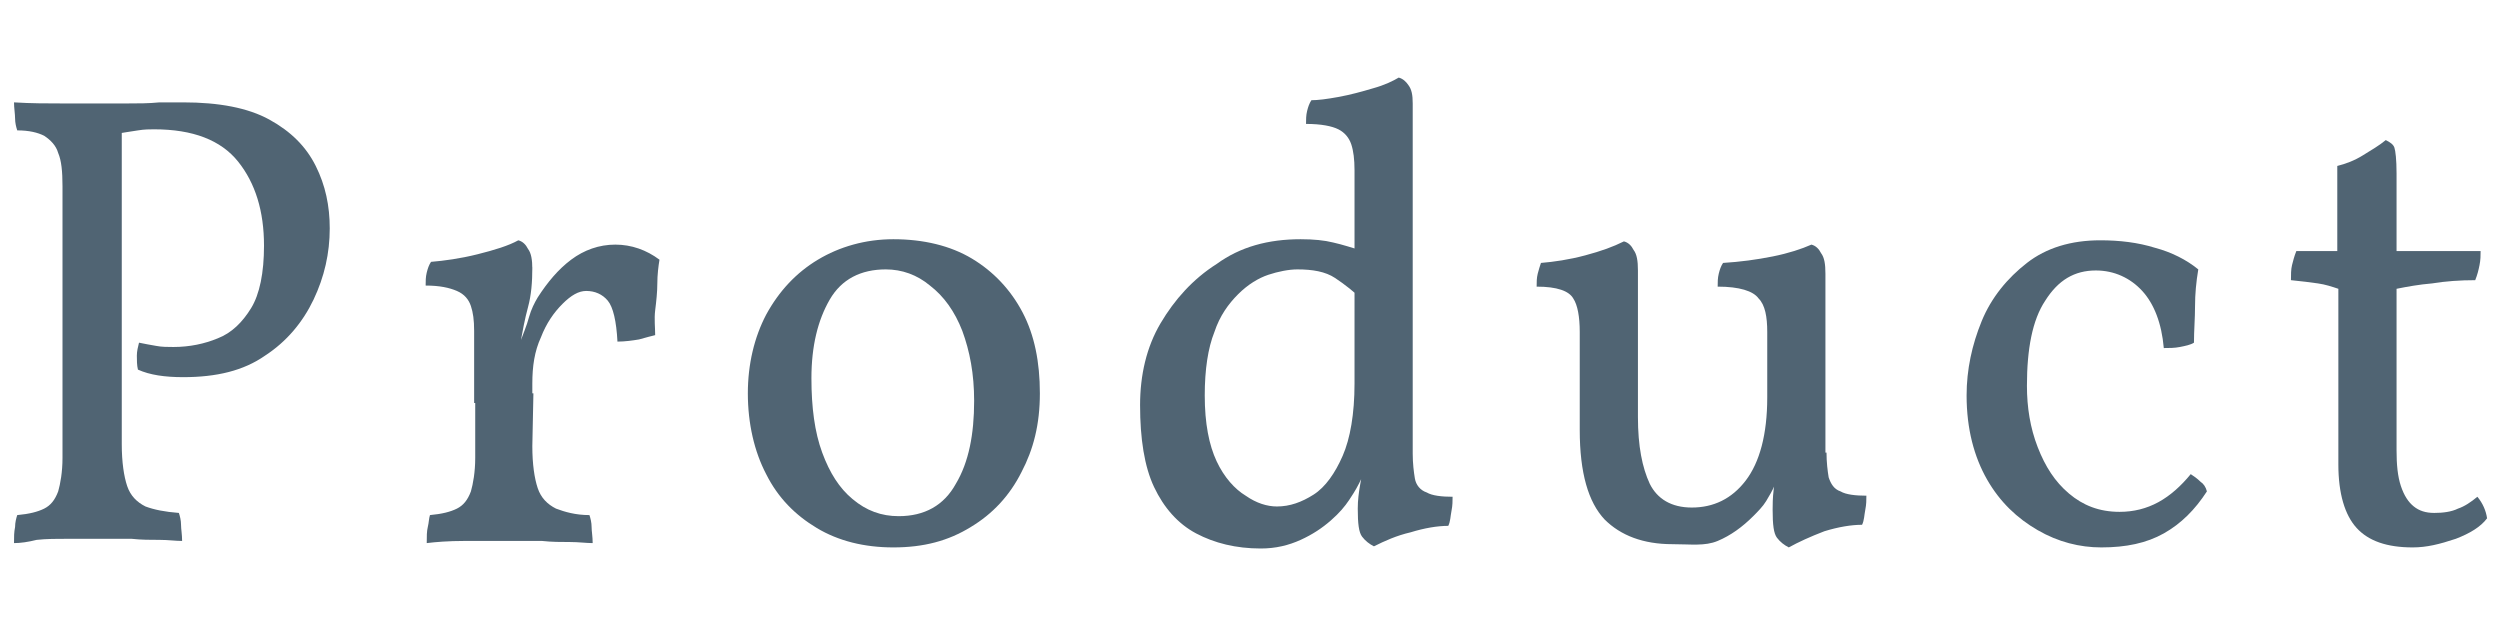
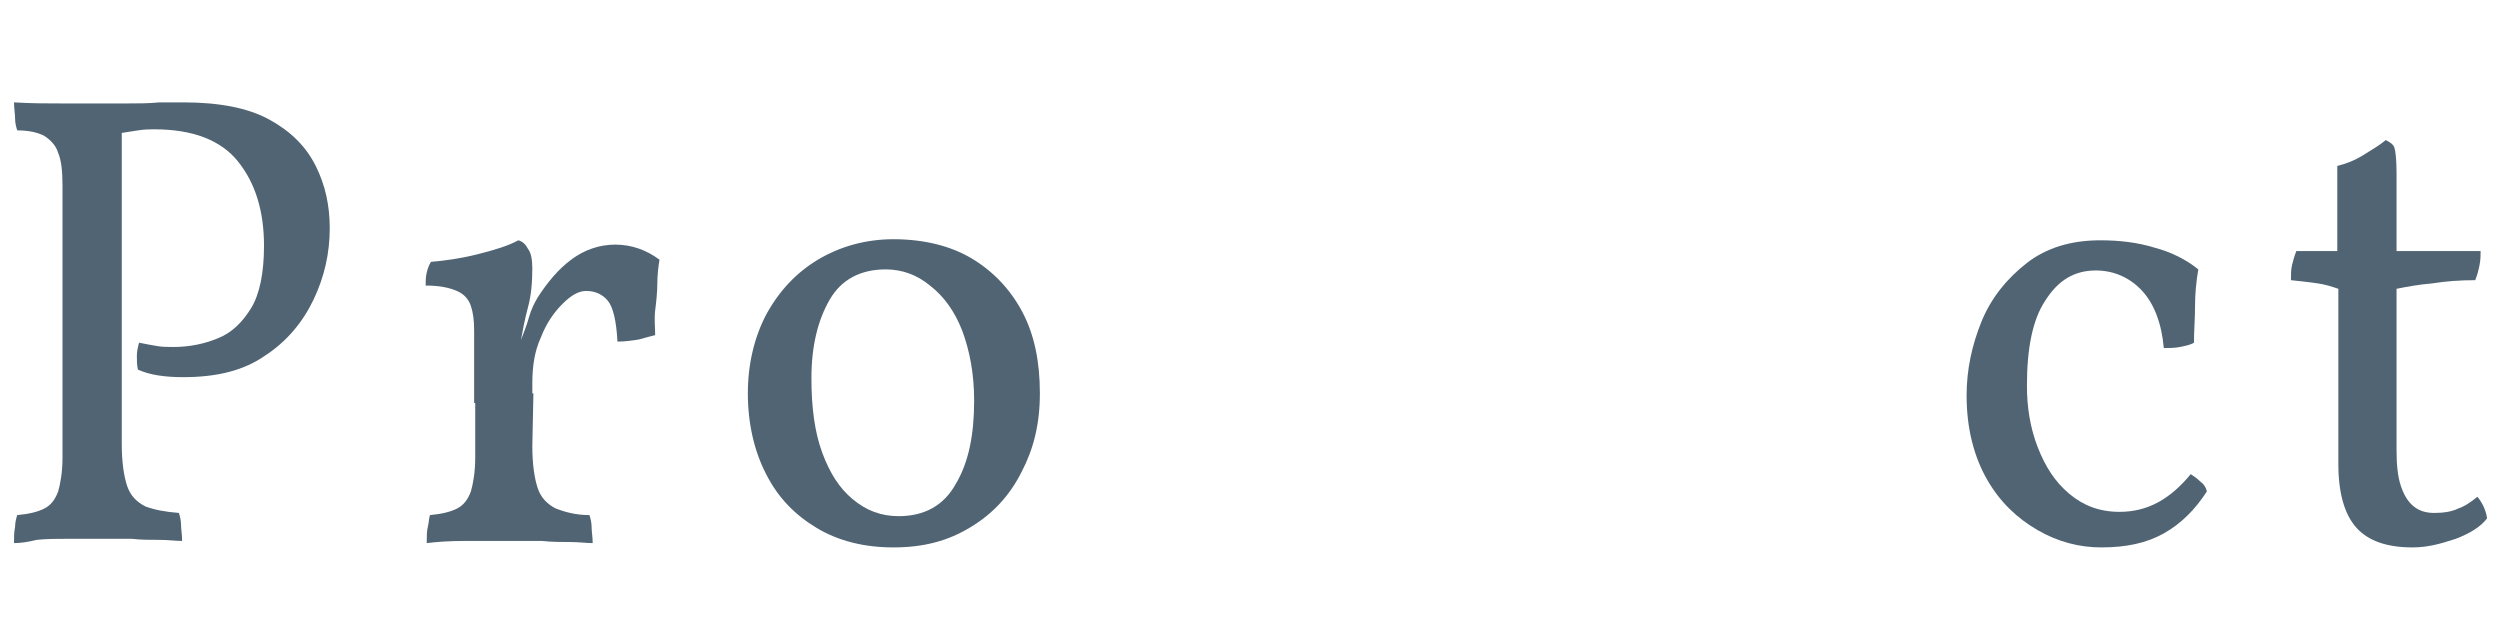
<svg xmlns="http://www.w3.org/2000/svg" version="1.1" id="Layer_2_00000144332420756066055740000002070704500473658034_" x="0px" y="0px" viewBox="0 0 232 58" style="enable-background:new 0 0 232 58;" xml:space="preserve">
  <style type="text/css">
	.st0{fill:#506473;}
</style>
  <g id="_ザイン">
    <g>
      <path class="st0" d="M1.3,50.4c0-0.6,0-1,0.1-1.5c0-0.4,0.1-0.8,0.2-1.1c1.1-0.1,1.9-0.3,2.5-0.6c0.6-0.3,1-0.8,1.3-1.6    c0.2-0.7,0.4-1.8,0.4-3.1V17.3c0-1.4-0.1-2.4-0.4-3.1c-0.2-0.7-0.7-1.2-1.3-1.6c-0.6-0.3-1.4-0.5-2.5-0.5    c-0.1-0.3-0.2-0.7-0.2-1.1S1.3,10,1.3,9.5c1.6,0.1,3.1,0.1,4.5,0.1s2.7,0,3.6,0c0.6,0,1.4,0,2.4,0c1,0,2,0,3-0.1c1,0,1.7,0,2.2,0    c3.3,0,6,0.5,8,1.6s3.4,2.5,4.3,4.3s1.3,3.7,1.3,5.8c0,2.3-0.5,4.5-1.5,6.6s-2.5,3.9-4.5,5.2c-2,1.4-4.5,2-7.6,2    c-1.7,0-3.1-0.2-4.2-0.7c-0.1-0.4-0.1-0.9-0.1-1.3s0.1-0.8,0.2-1.2c0.5,0.1,1,0.2,1.6,0.3c0.5,0.1,1.1,0.1,1.6,0.1    c1.5,0,2.9-0.3,4.1-0.8c1.3-0.5,2.3-1.5,3.1-2.8s1.2-3.3,1.2-5.8c0-3.2-0.8-5.8-2.4-7.8c-1.6-2-4.2-3-7.8-3c-0.4,0-0.9,0-1.5,0.1    s-1.4,0.2-2.4,0.4l0.9-0.9v29.6c0,1.7,0.2,3,0.5,3.9s0.9,1.5,1.7,1.9c0.8,0.3,1.8,0.5,3.1,0.6c0.1,0.3,0.2,0.7,0.2,1.1    s0.1,0.9,0.1,1.5c-0.6,0-1.3-0.1-2.1-0.1c-0.8,0-1.7,0-2.6-0.1c-0.9,0-1.9,0-2.8,0s-1.9,0-3,0c-1.1,0-2.1,0-3,0.1    C2.6,50.3,1.9,50.4,1.3,50.4z" />
      <path class="st0" d="M44,37.4v-6.7c0-1-0.1-1.7-0.3-2.3s-0.6-1.1-1.3-1.4s-1.6-0.5-2.9-0.5c0-0.4,0-0.8,0.1-1.2    c0.1-0.4,0.2-0.7,0.4-1c1.2-0.1,2.7-0.3,4.3-0.7s2.9-0.8,3.8-1.3c0.4,0.1,0.7,0.4,0.9,0.8c0.3,0.4,0.4,1,0.4,1.9    C49.4,24.9,44,37.4,44,37.4z M49.4,41.4c0,1.7,0.2,3,0.5,3.9s0.9,1.5,1.7,1.9c0.8,0.3,1.8,0.6,3.1,0.6c0.1,0.3,0.2,0.7,0.2,1.1    c0,0.4,0.1,0.9,0.1,1.5c-0.6,0-1.3-0.1-2.1-0.1c-0.8,0-1.7,0-2.6-0.1c-0.9,0-1.9,0-2.8,0c-1.4,0-2.9,0-4.4,0    c-1.5,0-2.7,0.1-3.5,0.2c0-0.6,0-1.1,0.1-1.5s0.1-0.8,0.2-1.1c1.1-0.1,1.9-0.3,2.5-0.6c0.6-0.3,1-0.8,1.3-1.6    c0.2-0.7,0.4-1.8,0.4-3.1v-6h5.4L49.4,41.4L49.4,41.4z M49.4,32.7v4.7H44v-6.7l5.4-5.9c0,1.4-0.1,2.6-0.4,3.7s-0.5,2.2-0.7,3.3    L49.4,32.7z M48.1,32.2c0.4-1.1,0.8-2,1-2.8c0.2-0.7,0.5-1.3,0.8-1.8c0.9-1.4,1.9-2.6,3.1-3.5s2.6-1.4,4.1-1.4s2.9,0.5,4.1,1.4    c-0.1,0.6-0.2,1.4-0.2,2.2s-0.1,1.7-0.2,2.5s0,1.6,0,2.3c-0.4,0.1-0.8,0.2-1.5,0.4c-0.6,0.1-1.3,0.2-2,0.2    c-0.1-1.9-0.4-3.2-0.9-3.8s-1.2-0.9-2-0.9c-0.7,0-1.4,0.4-2.2,1.2c-0.8,0.8-1.5,1.8-2,3.1c-0.6,1.3-0.8,2.7-0.8,4.3    C49.4,35.7,48.1,32.2,48.1,32.2z" />
      <path class="st0" d="M82.9,50.8c-2.7,0-5.1-0.6-7.1-1.8s-3.6-2.8-4.7-5c-1.1-2.1-1.7-4.7-1.7-7.5c0-2.7,0.6-5.2,1.7-7.3    c1.2-2.2,2.8-3.9,4.8-5.1s4.4-1.9,7-1.9c2.8,0,5.3,0.6,7.3,1.8c2,1.2,3.6,2.9,4.7,5s1.6,4.6,1.6,7.5s-0.6,5.2-1.7,7.3    c-1.1,2.2-2.7,3.9-4.7,5.1C88,50.2,85.7,50.8,82.9,50.8z M83.4,47.9c2.4,0,4.2-1,5.3-3c1.2-2,1.7-4.6,1.7-7.7    c0-2.5-0.4-4.6-1.1-6.5c-0.7-1.8-1.7-3.2-3-4.2c-1.2-1-2.6-1.5-4.1-1.5c-2.3,0-4.1,0.9-5.2,2.8s-1.7,4.3-1.7,7.3    c0,2.7,0.3,5,1,6.9c0.7,1.9,1.6,3.3,2.8,4.3C80.4,47.4,81.8,47.9,83.4,47.9L83.4,47.9z" />
-       <path class="st0" d="M120.7,22.2c1.2,0,2.2,0.1,3,0.3c0.9,0.2,1.8,0.5,2.8,0.8v4.6c-0.8-0.8-1.7-1.5-2.6-2.1s-2.1-0.8-3.5-0.8    c-0.8,0-1.8,0.2-2.7,0.5s-1.9,0.9-2.8,1.8s-1.7,2-2.2,3.5c-0.6,1.5-0.9,3.5-0.9,5.9c0,2.6,0.4,4.6,1.1,6.1s1.7,2.6,2.7,3.2    c1,0.7,2,1,2.9,1c1.2,0,2.3-0.4,3.4-1.1c1.1-0.7,2-2,2.7-3.6s1.1-3.9,1.1-6.7l1.7,6.4c-0.5,1.3-1,2.3-1.3,2.9s-0.7,1.2-0.9,1.5    c-0.4,0.6-0.9,1.2-1.7,1.9s-1.7,1.3-2.8,1.8s-2.3,0.8-3.7,0.8c-2.3,0-4.3-0.5-6-1.4c-1.7-0.9-3-2.4-3.9-4.3s-1.3-4.5-1.3-7.6    c0-2.8,0.6-5.4,1.9-7.6s3-4.1,5.2-5.5C115.1,22.9,117.7,22.2,120.7,22.2L120.7,22.2z M129.8,7.2c0.4,0.1,0.7,0.4,0.9,0.7    c0.3,0.4,0.4,0.9,0.4,1.7V18h-5.4v-2.2c0-1-0.1-1.8-0.3-2.4s-0.6-1.1-1.2-1.4c-0.6-0.3-1.6-0.5-3-0.5c0-0.4,0-0.8,0.1-1.2    c0.1-0.4,0.2-0.7,0.4-1c0.6,0,1.4-0.1,2.5-0.3c1.1-0.2,2.2-0.5,3.2-0.8C128.5,7.9,129.3,7.5,129.8,7.2L129.8,7.2z M131.1,15.7    v26.9h-5.4V15.7H131.1z M131.1,42.1c0,0.9,0.1,1.7,0.2,2.3s0.5,1.1,1.1,1.3c0.5,0.3,1.4,0.4,2.4,0.4c0,0.4,0,0.8-0.1,1.3    s-0.1,1-0.3,1.4c-1,0-2.2,0.2-3.5,0.6c-1.3,0.3-2.4,0.8-3.4,1.3c-0.4-0.2-0.8-0.5-1.1-0.9s-0.4-1.2-0.4-2.6c0-0.8,0.1-1.5,0.2-2.1    s0.3-1.7,0.6-3.1C127,42.1,131.1,42.1,131.1,42.1z" />
-       <path class="st0" d="M155.2,50.5c-2.7,0-4.8-0.8-6.3-2.3c-1.5-1.6-2.3-4.3-2.3-8.3v-9.1c0-1.4-0.2-2.5-0.6-3.1    c-0.4-0.7-1.5-1.1-3.4-1.1c0-0.4,0-0.8,0.1-1.2s0.2-0.7,0.3-1c1.2-0.1,2.6-0.3,4.1-0.7s2.6-0.8,3.6-1.3c0.4,0.1,0.7,0.4,0.9,0.8    c0.3,0.4,0.4,1,0.4,1.9v13.6c0,2.7,0.4,4.7,1.1,6.2c0.7,1.4,2,2.2,3.9,2.2c2,0,3.7-0.8,5-2.5s2-4.3,2-7.7v-6.1    c0-1.4-0.2-2.5-0.8-3.1c-0.5-0.7-1.8-1.1-3.8-1.1c0-0.4,0-0.8,0.1-1.2s0.2-0.7,0.4-1c1.6-0.1,3.1-0.3,4.6-0.6    c1.5-0.3,2.7-0.7,3.6-1.1c0.4,0.1,0.7,0.4,0.9,0.8c0.3,0.4,0.4,1,0.4,1.9v17.4l-4.7,2.2c-0.2,0.5-0.5,1-0.8,1.5s-0.8,1-1.2,1.4    c-1,1-2.1,1.8-3.3,2.3S156.9,50.5,155.2,50.5L155.2,50.5z M166,50.8c-0.4-0.2-0.8-0.5-1.1-0.9s-0.4-1.2-0.4-2.6    c0-0.4,0-1.1,0.1-1.9c0.1-0.8,0.2-1.9,0.5-3.4h4.4c0,0.9,0.1,1.7,0.2,2.3c0.2,0.6,0.5,1.1,1.1,1.3c0.5,0.3,1.4,0.4,2.4,0.4    c0,0.4,0,0.8-0.1,1.3s-0.1,1-0.3,1.4c-1,0-2.2,0.2-3.5,0.6C168,49.8,166.9,50.3,166,50.8z" />
      <path class="st0" d="M204.8,45.6c-1.1,1.7-2.4,3-4,3.9c-1.6,0.9-3.5,1.3-5.8,1.3c-2,0-4-0.5-5.9-1.6c-1.9-1.1-3.5-2.6-4.7-4.7    s-1.9-4.7-1.9-7.8c0-2.4,0.5-4.7,1.4-6.9s2.4-4,4.2-5.4s4.1-2.1,6.8-2.1c1.8,0,3.5,0.2,5.1,0.7c1.5,0.4,2.9,1.1,4,2    c-0.2,1.2-0.3,2.3-0.3,3.4s-0.1,2.3-0.1,3.4c-0.3,0.2-0.8,0.3-1.3,0.4c-0.5,0.1-1,0.1-1.5,0.1c-0.2-2.3-0.9-4.1-2-5.3    s-2.6-1.9-4.3-1.9c-2,0-3.5,0.9-4.7,2.8c-1.2,1.8-1.7,4.5-1.7,7.9c0,2,0.3,3.9,1,5.7s1.6,3.2,2.9,4.3s2.8,1.7,4.7,1.7    c1.3,0,2.5-0.3,3.6-0.9s2.1-1.5,3-2.6c0.3,0.2,0.6,0.4,0.9,0.7C204.5,44.9,204.7,45.2,204.8,45.6z" />
      <path class="st0" d="M223.9,50.8c-2.4,0-4.1-0.6-5.2-1.8s-1.7-3.2-1.7-5.9V26.8c-0.6-0.2-1.2-0.4-1.9-0.5s-1.5-0.2-2.5-0.3    c0-0.5,0-1,0.1-1.4c0.1-0.4,0.2-0.8,0.4-1.3h3.8v-7.9c0.8-0.2,1.6-0.5,2.4-1s1.5-0.9,2.1-1.4c0.4,0.2,0.7,0.4,0.8,0.7    s0.2,1.1,0.2,2.4v7.2h7.8c0,0.4,0,0.8-0.1,1.3c-0.1,0.5-0.2,0.9-0.4,1.4c-1.4,0-2.8,0.1-4,0.3c-1.2,0.1-2.3,0.3-3.3,0.5v15    c0,1.3,0.1,2.4,0.4,3.3s0.7,1.5,1.2,1.9s1.1,0.6,1.9,0.6c0.8,0,1.6-0.1,2.2-0.4c0.6-0.2,1.2-0.6,1.8-1.1c0.5,0.6,0.8,1.3,0.9,2    c-0.6,0.8-1.6,1.4-2.9,1.9C226.4,50.5,225.2,50.8,223.9,50.8L223.9,50.8z" />
    </g>
  </g>
</svg>